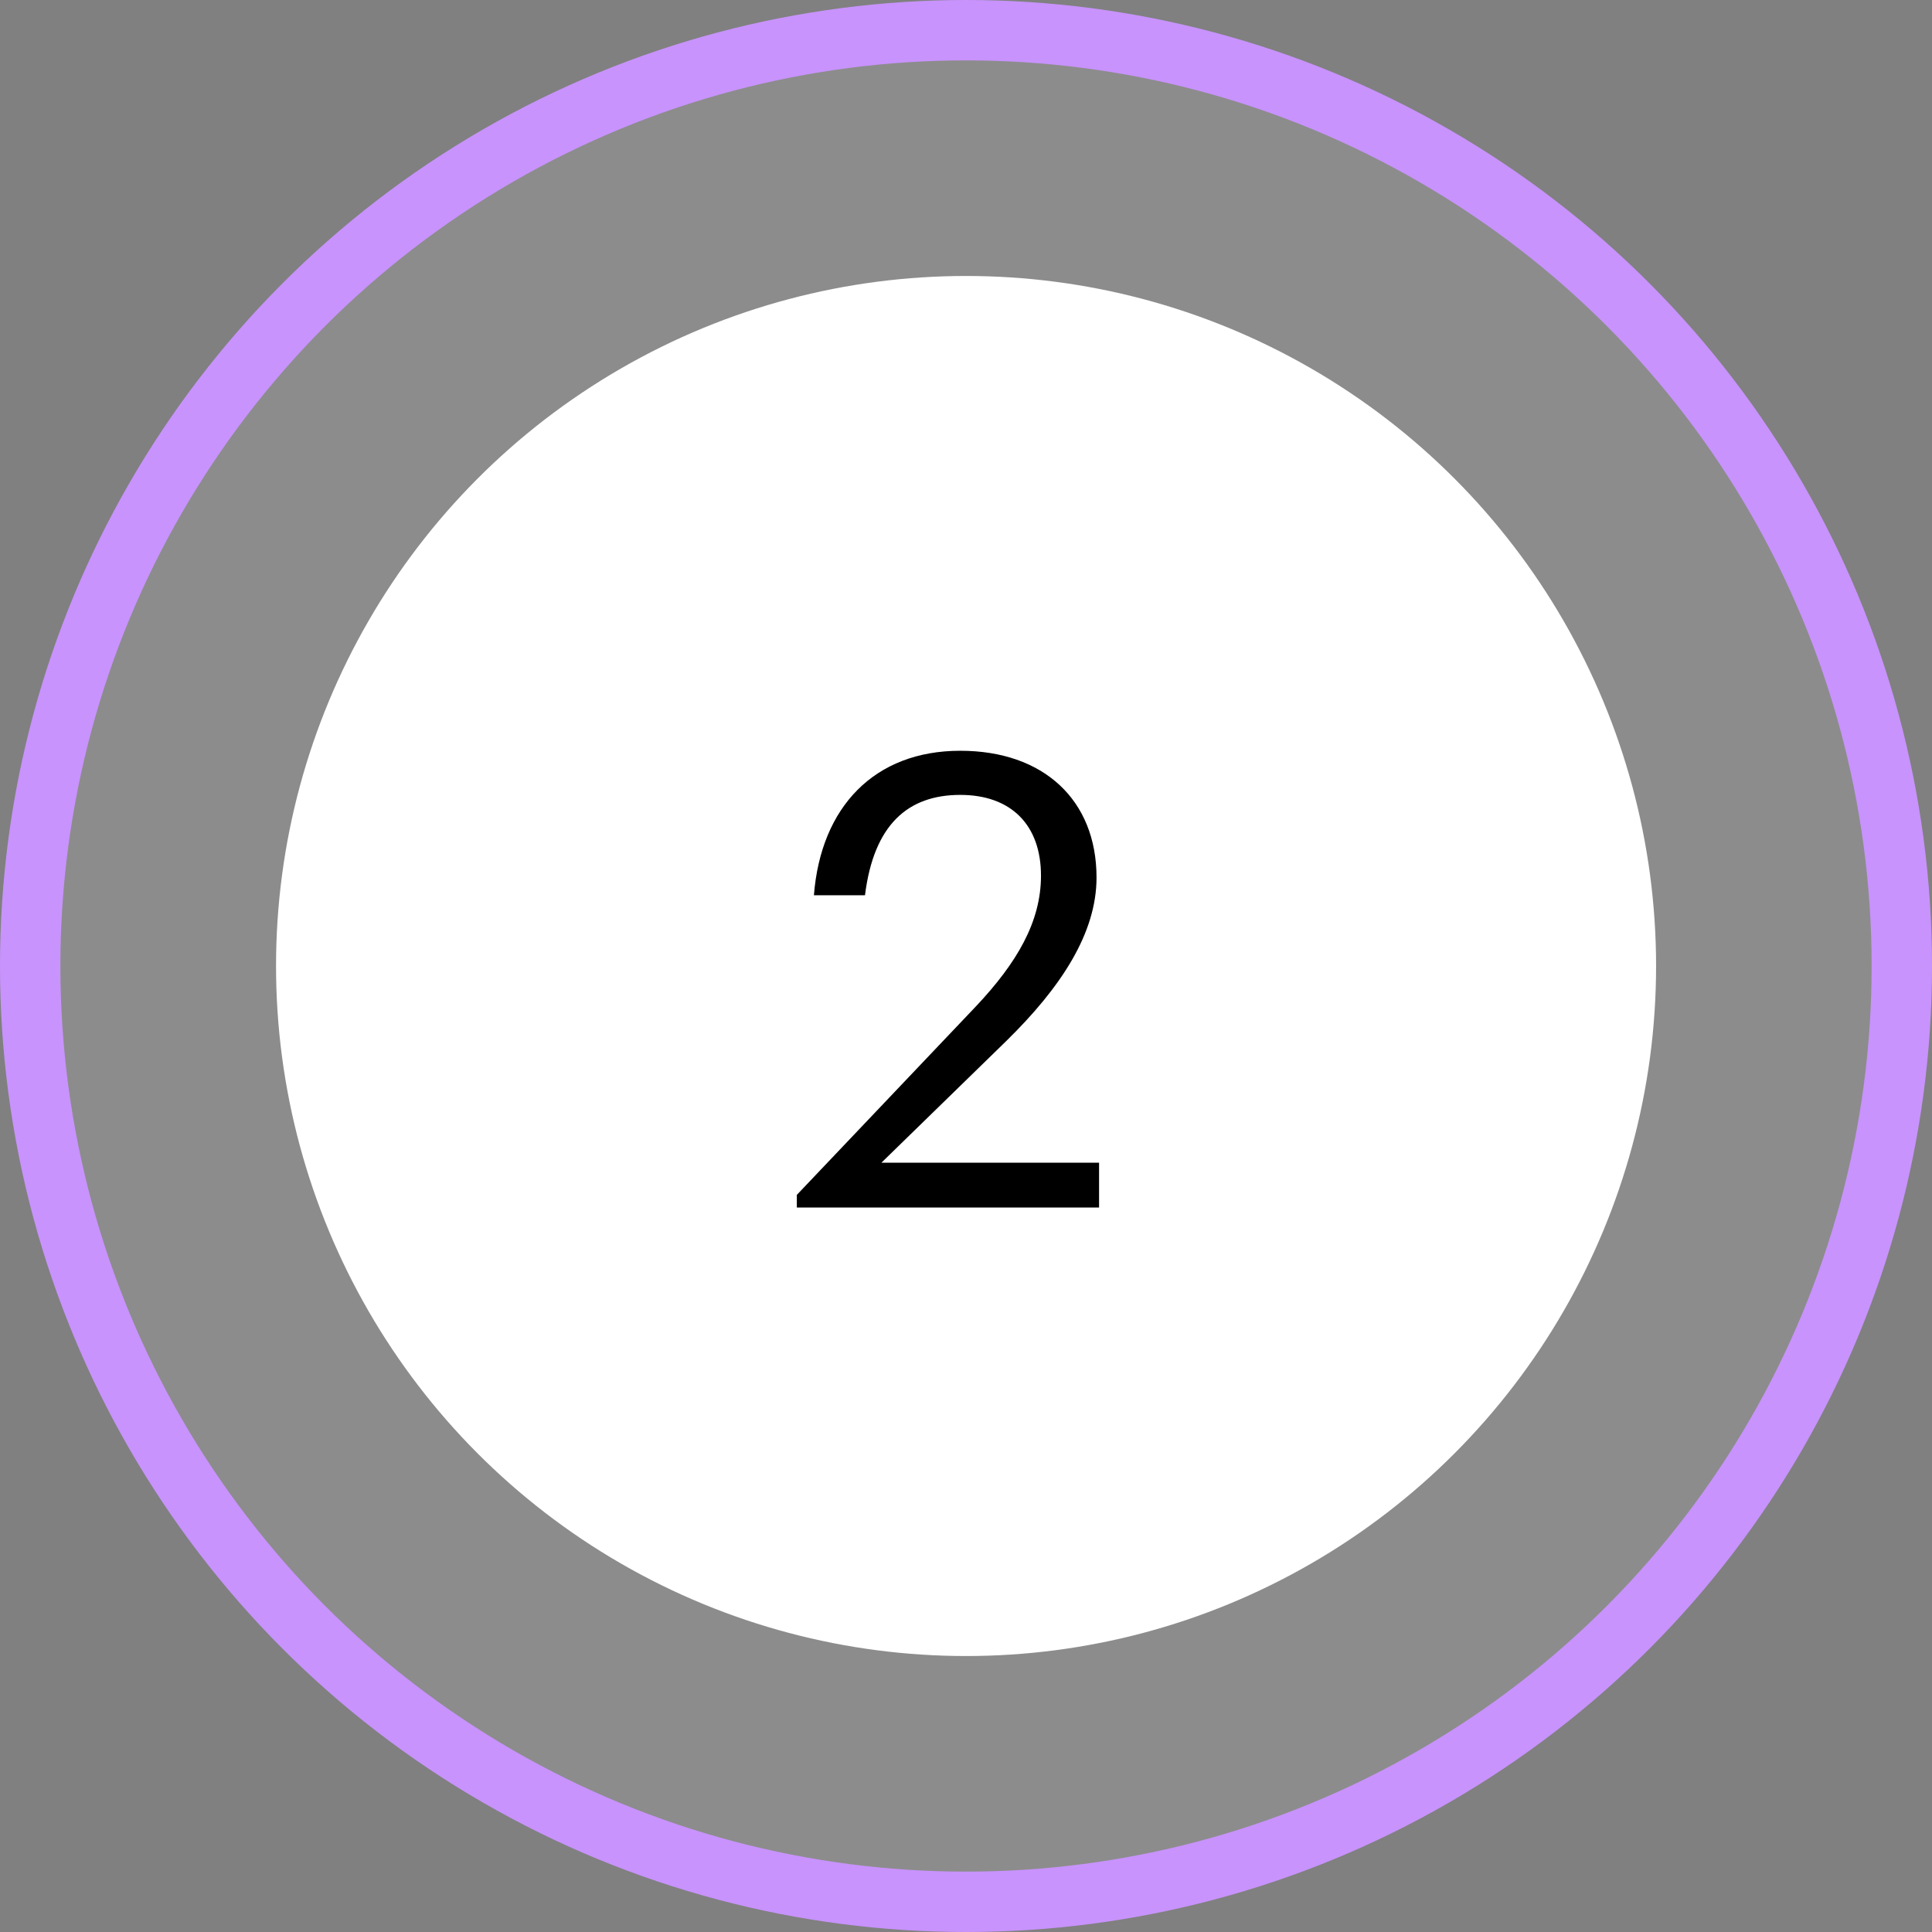
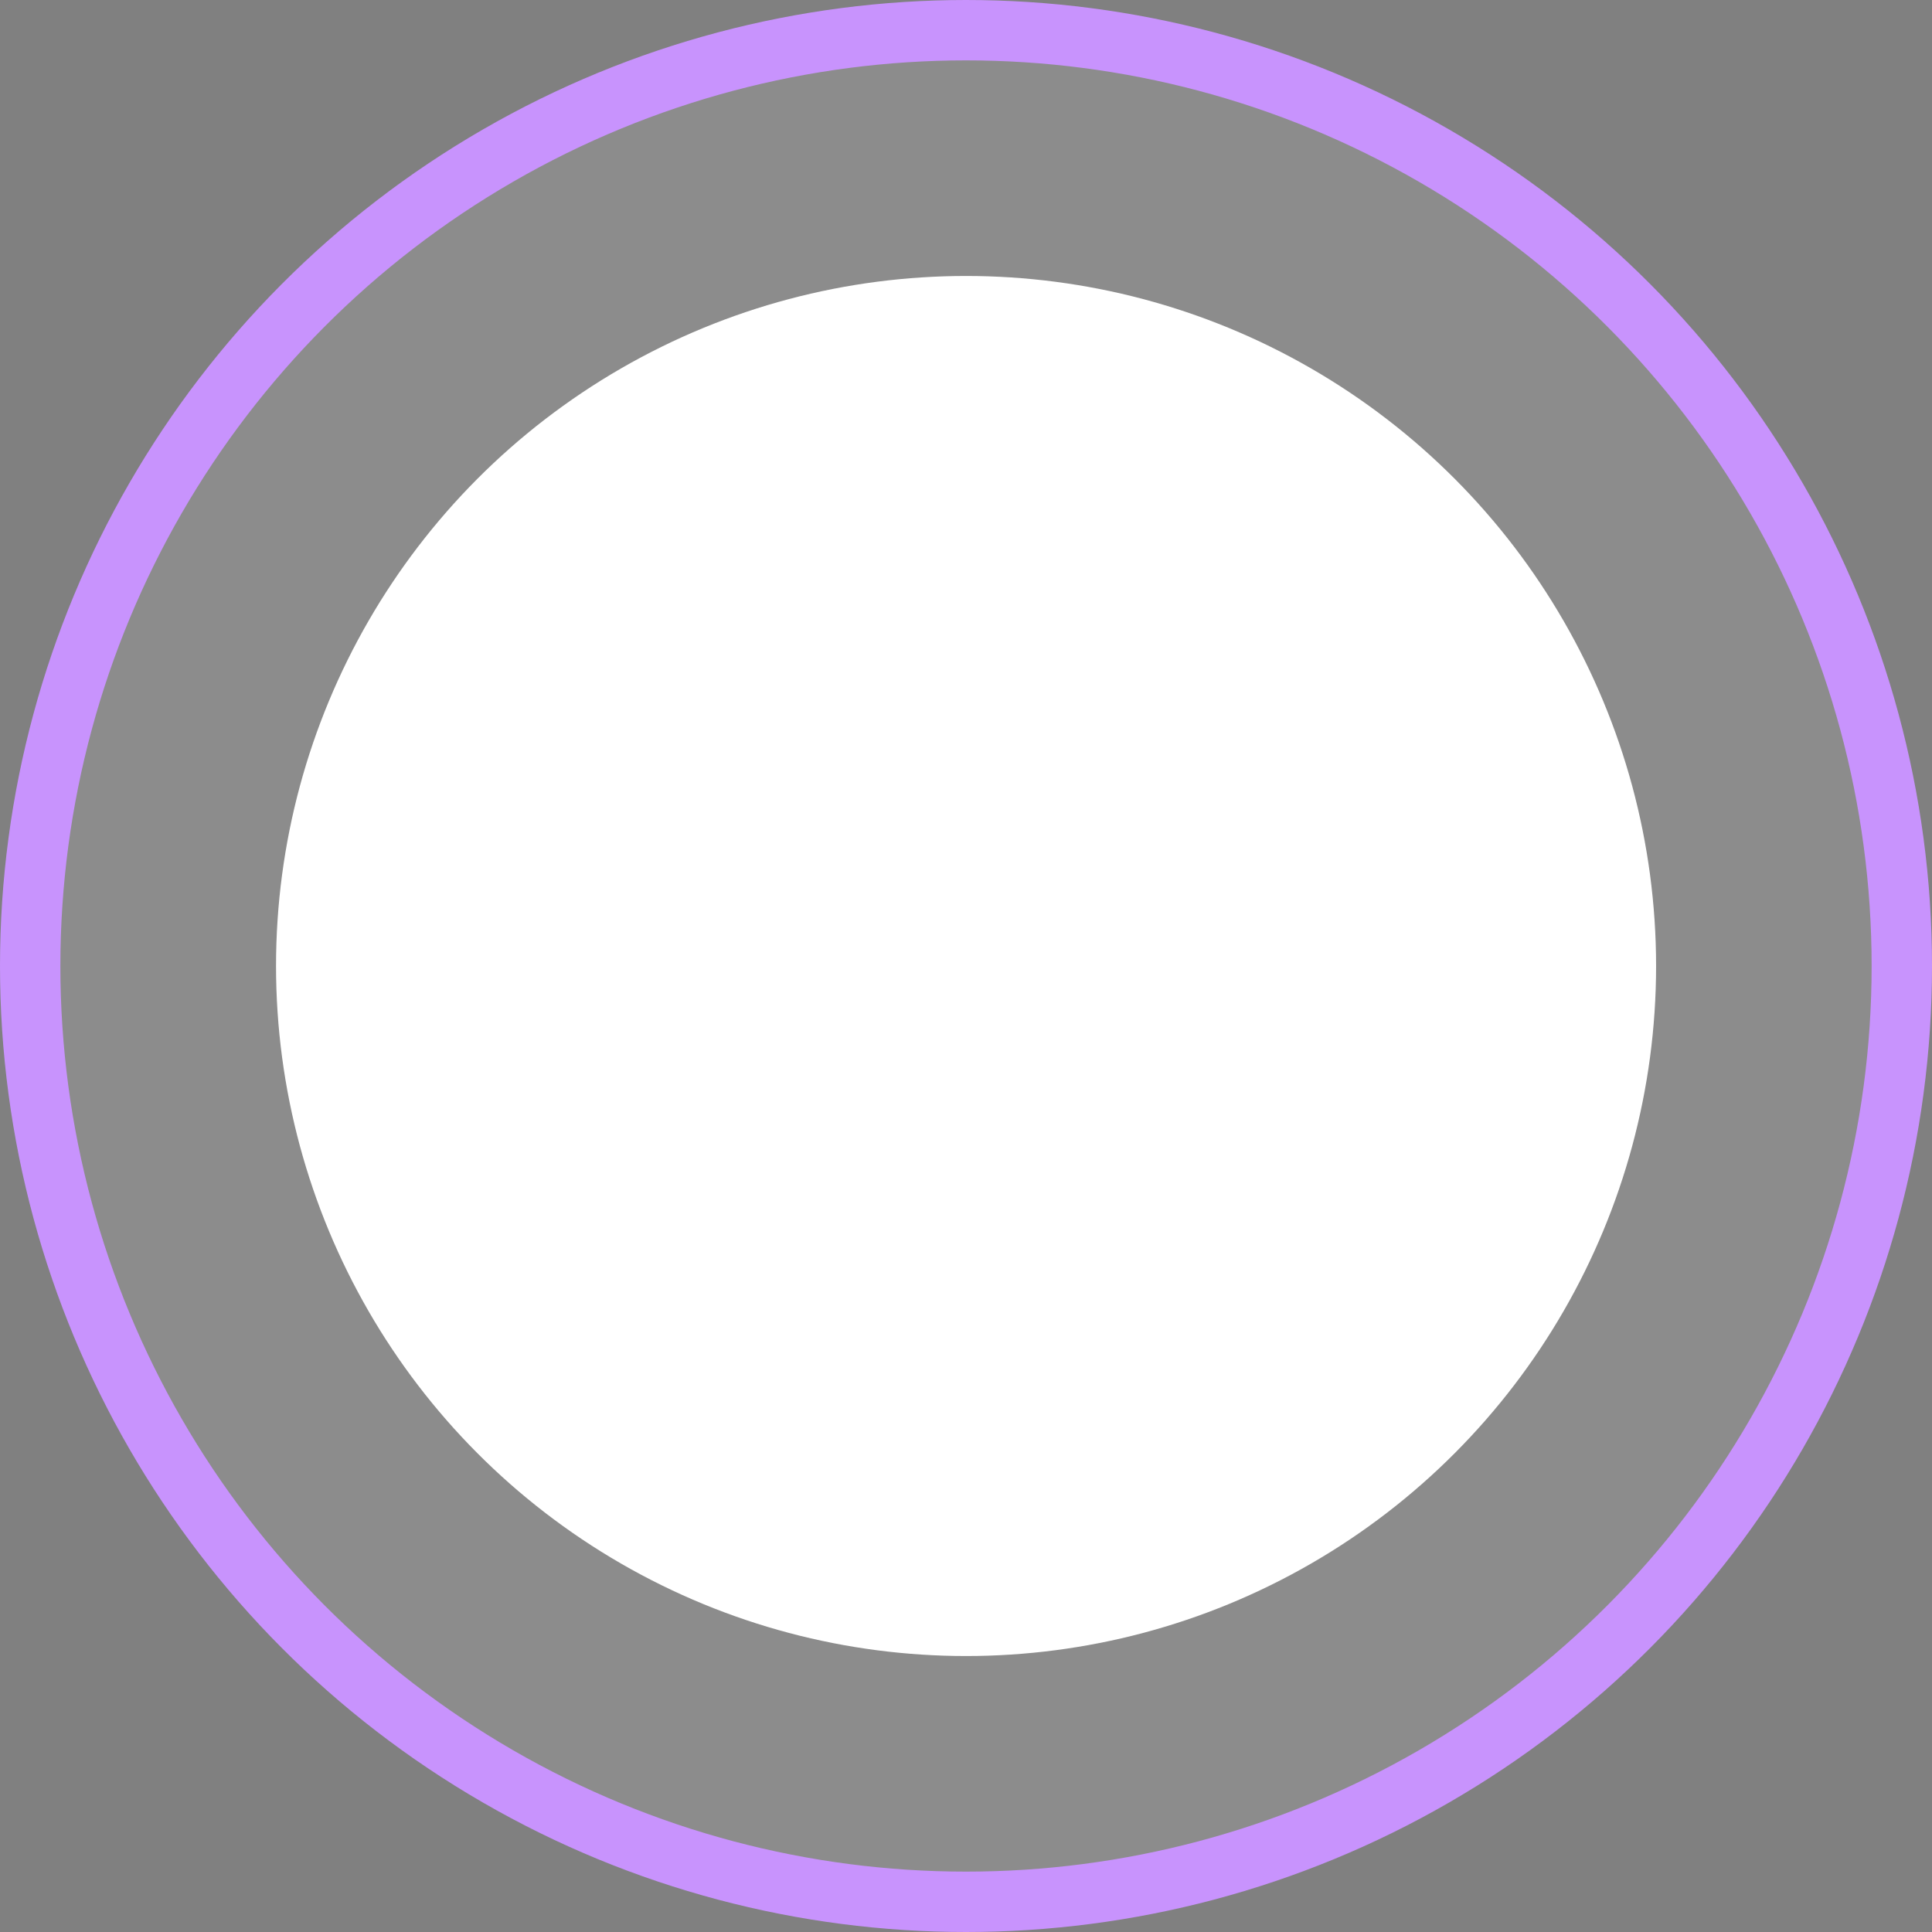
<svg xmlns="http://www.w3.org/2000/svg" width="32" height="32" viewBox="0 0 32 32" fill="none">
  <rect x="0" y="0" width="32" height="32" fill="#808080" stroke="none" />
  <circle cx="16" cy="16" r="15.5" fill="white" fill-opacity="0.1" stroke="#C893FD" />
  <circle cx="16.001" cy="16" r="11.429" fill="white" />
-   <path d="M13.198 20V19.791L16.166 16.667C16.845 15.946 17.242 15.267 17.242 14.504C17.242 13.668 16.751 13.166 15.905 13.166C15.038 13.166 14.473 13.658 14.327 14.828H13.481C13.596 13.365 14.484 12.435 15.905 12.435C17.284 12.435 18.162 13.25 18.162 14.535C18.162 15.455 17.577 16.353 16.657 17.252L14.599 19.258H18.204V20H13.198Z" fill="black" />
</svg>